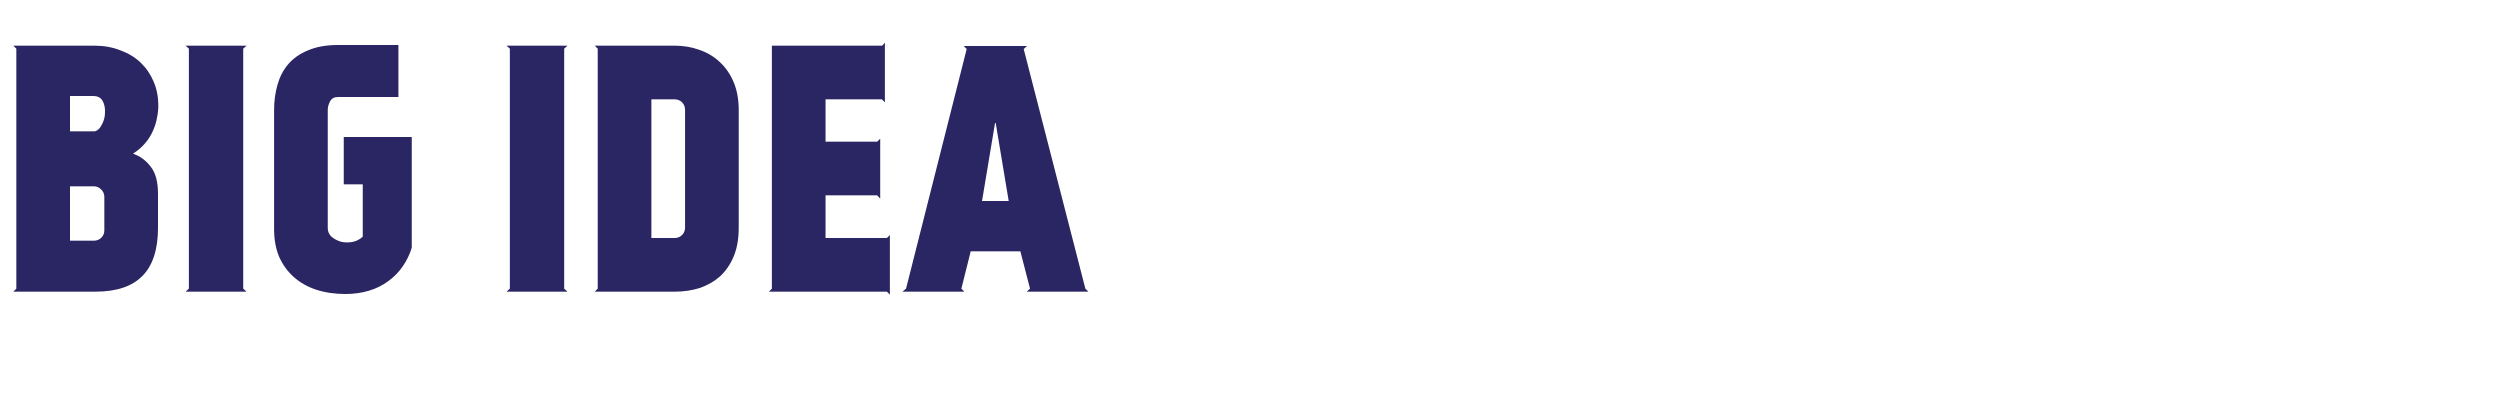
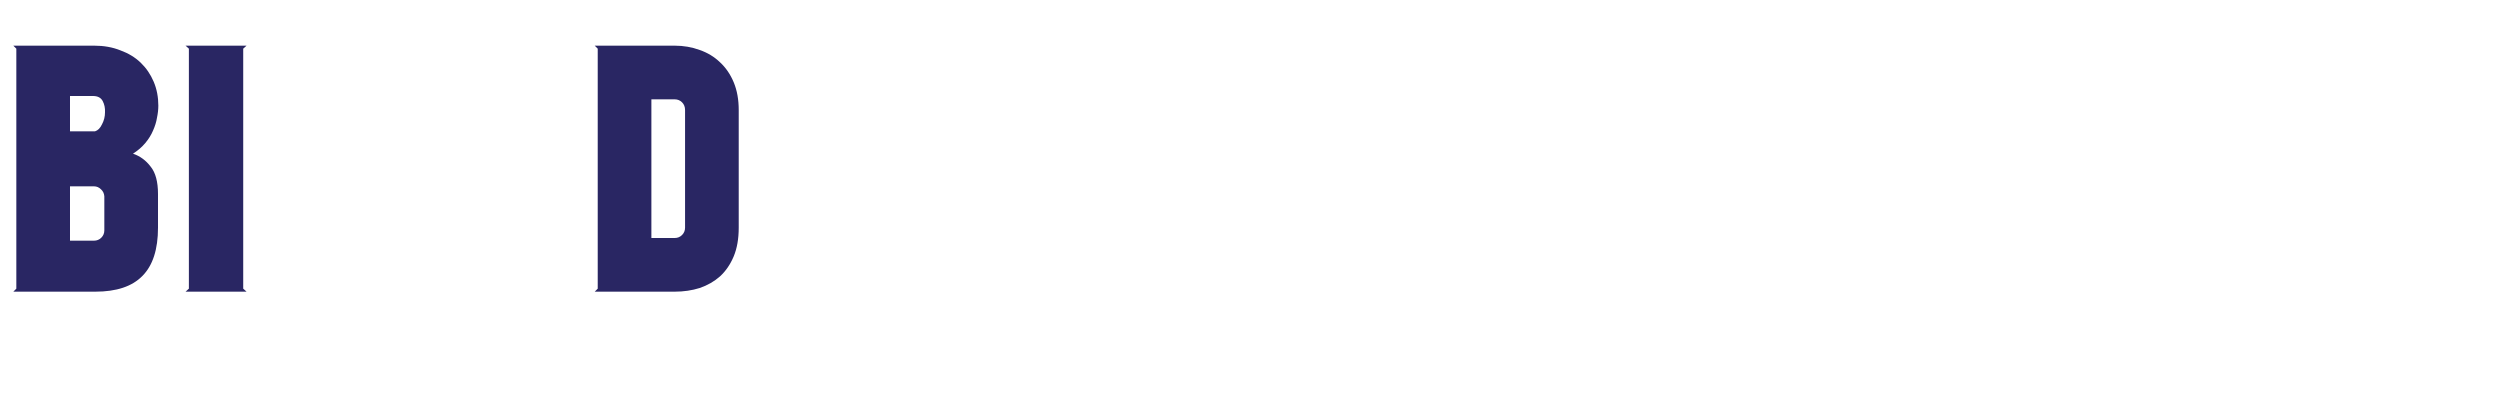
<svg xmlns="http://www.w3.org/2000/svg" width="600" height="100" viewBox="0 0 600 100" fill="none">
  <path d="M0 0H600V100H0V0Z" fill="white" />
  <path d="M22.64 10.96C24.933 10.96 27.014 11.334 28.88 12.08C30.8 12.774 32.427 13.76 33.76 15.04C35.093 16.32 36.133 17.84 36.88 19.6C37.627 21.36 38 23.28 38 25.36C38 26.267 37.894 27.227 37.68 28.24C37.52 29.254 37.2 30.294 36.72 31.36C36.294 32.374 35.68 33.36 34.88 34.32C34.08 35.28 33.093 36.134 31.92 36.88C33.627 37.467 35.04 38.507 36.16 40C37.334 41.44 37.92 43.627 37.92 46.56V54.64C37.92 59.867 36.667 63.734 34.16 66.24C31.707 68.747 27.947 70 22.88 70H3.2L3.92 69.28V11.68L3.2 10.96H22.64ZM16.8 31.52H22.8C23.494 31.307 24.053 30.747 24.48 29.84C24.96 28.934 25.2 27.974 25.2 26.96C25.253 25.947 25.067 25.04 24.64 24.24C24.213 23.44 23.44 23.04 22.32 23.04H16.8V31.52ZM22.56 57.76C23.253 57.76 23.84 57.52 24.32 57.04C24.8 56.56 25.04 55.974 25.04 55.28V47.12C24.987 46.427 24.72 45.867 24.24 45.44C23.76 44.96 23.2 44.72 22.56 44.72H16.8V57.76H22.56Z" fill="#292663" />
  <path d="M58.372 11.68V69.28L59.172 70H44.532L45.332 69.28V11.68L44.532 10.96H59.172L58.372 11.68Z" fill="#292663" />
-   <path d="M98.822 59.44C98.342 61.04 97.622 62.534 96.662 63.92C95.755 65.254 94.609 66.427 93.222 67.44C91.889 68.454 90.342 69.227 88.582 69.76C86.822 70.294 84.929 70.56 82.902 70.56C80.342 70.56 77.995 70.214 75.862 69.52C73.782 68.827 71.995 67.814 70.502 66.48C69.009 65.147 67.835 63.52 66.982 61.6C66.182 59.68 65.782 57.467 65.782 54.96V26.4C65.782 24.267 66.049 22.267 66.582 20.4C67.115 18.48 67.969 16.827 69.142 15.44C70.369 14 71.969 12.88 73.942 12.08C75.915 11.227 78.315 10.8 81.142 10.8H95.622V23.28H81.142C80.235 23.28 79.595 23.627 79.222 24.32C78.849 25.014 78.662 25.707 78.662 26.4V54.8C78.662 55.547 78.955 56.214 79.542 56.8C80.182 57.334 80.929 57.734 81.782 58C82.635 58.214 83.542 58.24 84.502 58.08C85.462 57.92 86.315 57.494 87.062 56.8V44.24H82.502V32.88H98.822V59.44Z" fill="#292663" />
-   <path d="M135.403 11.68V69.28L136.203 70H121.563L122.363 69.28V11.68L121.563 10.96H136.203L135.403 11.68Z" fill="#292663" />
  <path d="M161.933 10.96C164.067 10.96 166.067 11.307 167.933 12C169.8 12.64 171.427 13.627 172.813 14.96C174.2 16.24 175.293 17.84 176.093 19.76C176.893 21.68 177.293 23.894 177.293 26.4V54.64C177.293 57.307 176.893 59.6 176.093 61.52C175.293 63.44 174.2 65.04 172.813 66.32C171.427 67.547 169.8 68.48 167.933 69.12C166.067 69.707 164.067 70 161.933 70H142.733L143.453 69.28V11.68L142.733 10.96H161.933ZM164.413 26.4C164.413 25.654 164.173 25.04 163.693 24.56C163.213 24.08 162.627 23.84 161.933 23.84H156.333V57.12H161.933C162.627 57.12 163.213 56.88 163.693 56.4C164.173 55.92 164.413 55.334 164.413 54.64V26.4Z" fill="#292663" />
-   <path d="M185.25 10.96H211.73L212.37 10.24V24.56L211.65 23.84H198.13V34H210.53L211.25 33.28V47.68L210.53 46.88H198.13V57.12H212.85L213.57 56.4V70.72L212.85 70H184.53L185.25 69.28V10.96Z" fill="#292663" />
-   <path d="M244.888 60.32H232.968L230.728 69.28L231.448 70H216.568L217.448 69.28L232.008 11.76L231.288 11.04H246.488L245.688 11.76L260.488 69.28L261.208 70H246.408L247.208 69.28L244.888 60.32ZM238.808 29.52L235.688 48.24H242.088L238.968 29.52H238.808Z" fill="#292663" />
</svg>